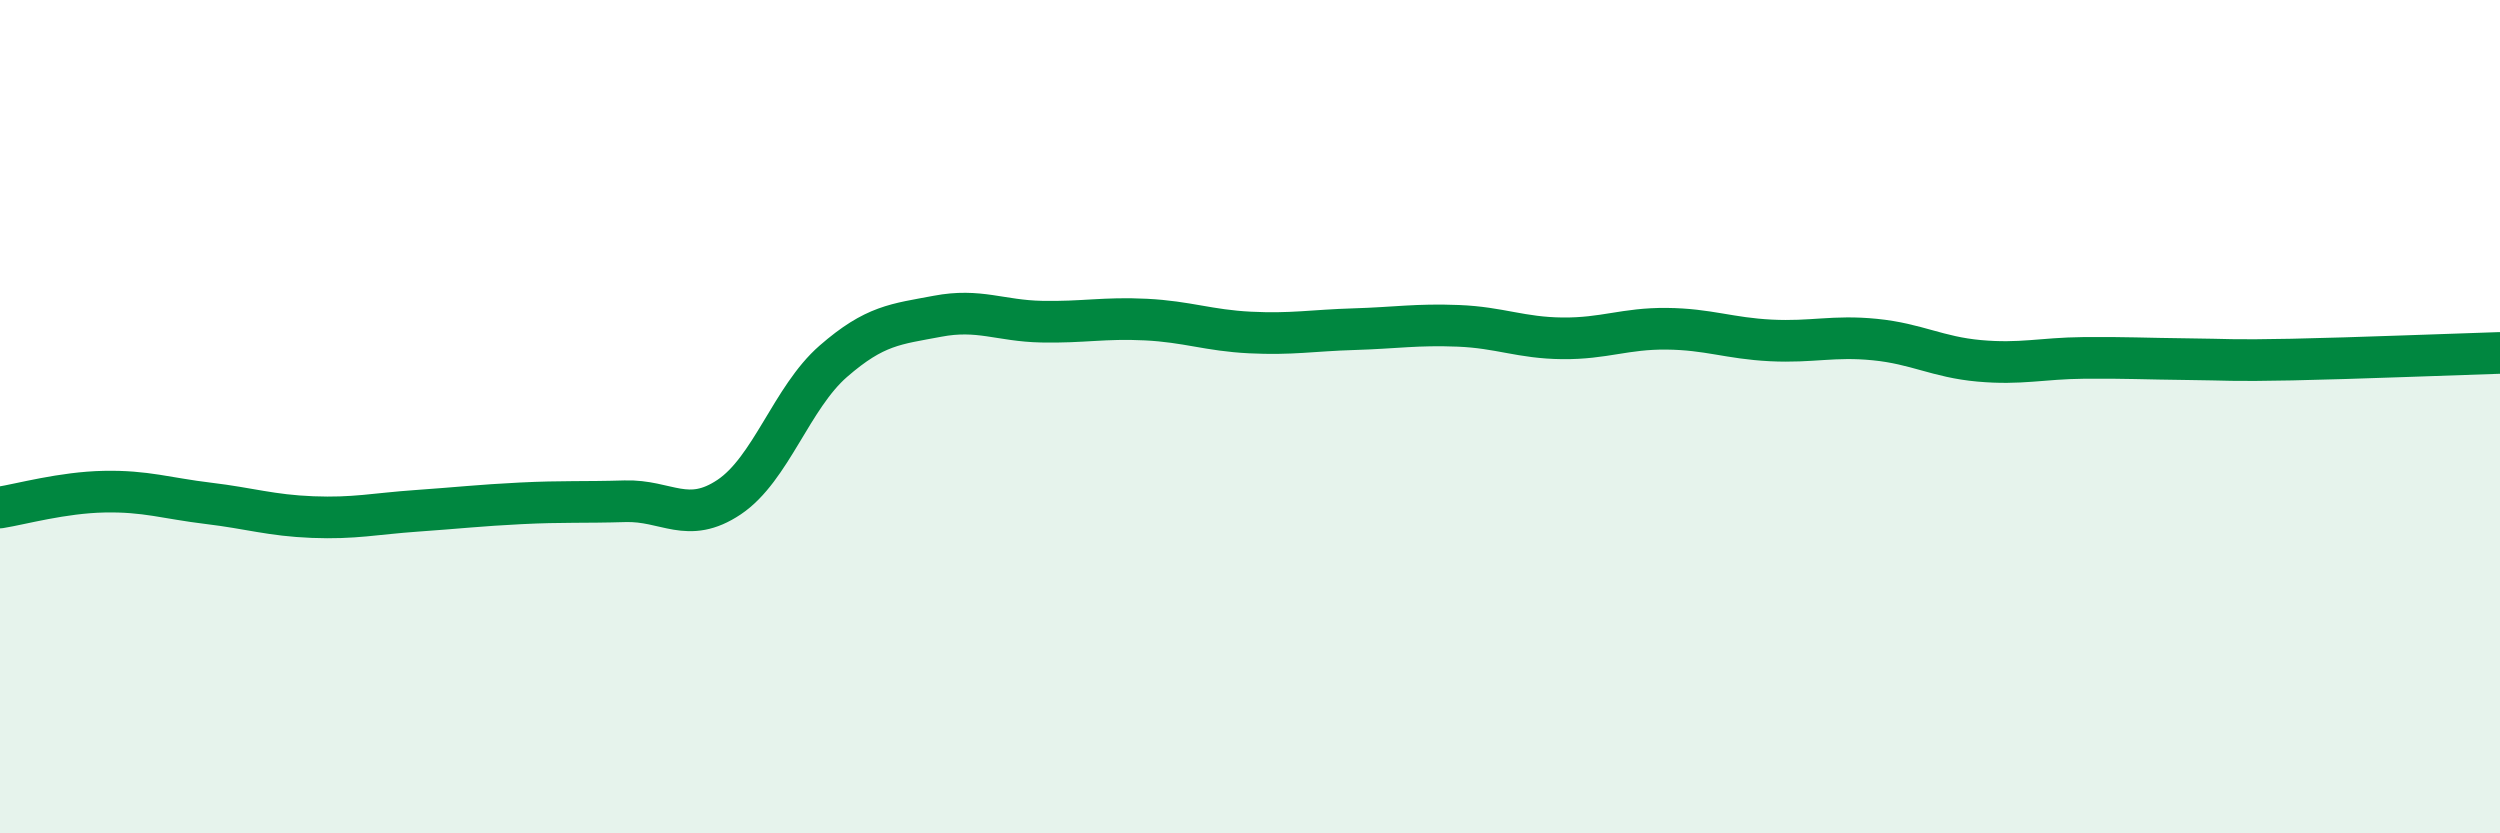
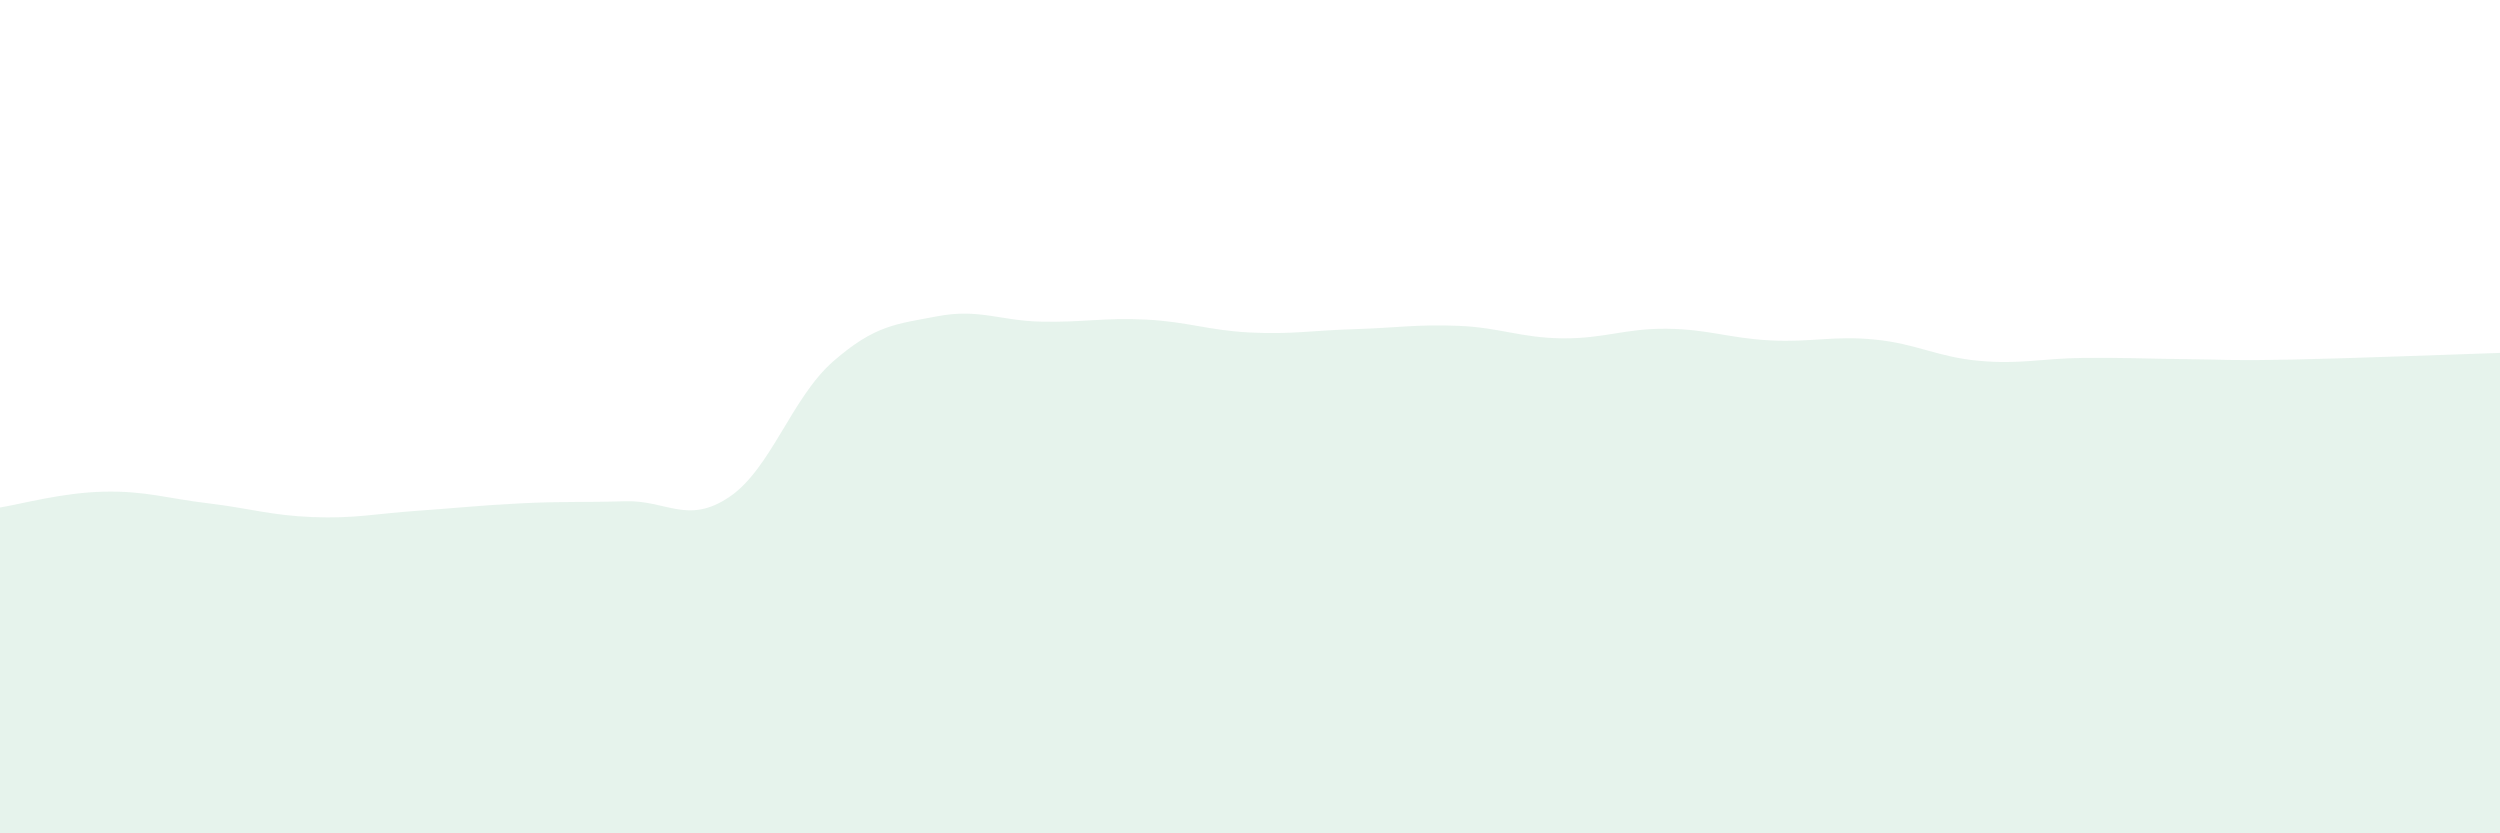
<svg xmlns="http://www.w3.org/2000/svg" width="60" height="20" viewBox="0 0 60 20">
  <path d="M 0,12.18 C 0.5,12.1 1.5,11.82 2.5,11.8 C 3.5,11.78 4,11.96 5,12.08 C 6,12.2 6.5,12.37 7.5,12.41 C 8.5,12.45 9,12.33 10,12.26 C 11,12.19 11.5,12.13 12.5,12.08 C 13.5,12.03 14,12.06 15,12.03 C 16,12 16.5,12.6 17.5,11.93 C 18.5,11.26 19,9.54 20,8.67 C 21,7.8 21.5,7.78 22.5,7.59 C 23.5,7.4 24,7.7 25,7.72 C 26,7.74 26.5,7.62 27.5,7.67 C 28.5,7.72 29,7.93 30,7.98 C 31,8.03 31.5,7.93 32.5,7.9 C 33.5,7.87 34,7.78 35,7.82 C 36,7.86 36.5,8.11 37.5,8.12 C 38.5,8.13 39,7.88 40,7.89 C 41,7.9 41.5,8.12 42.5,8.17 C 43.5,8.22 44,8.05 45,8.15 C 46,8.25 46.5,8.57 47.5,8.66 C 48.5,8.75 49,8.6 50,8.59 C 51,8.58 51.5,8.61 52.5,8.62 C 53.5,8.63 53.5,8.66 55,8.63 C 56.5,8.6 59,8.5 60,8.47L60 20L0 20Z" fill="#008740" opacity="0.1" stroke-linecap="round" stroke-linejoin="round" />
-   <path d="M 0,12.18 C 0.5,12.1 1.5,11.82 2.5,11.8 C 3.5,11.78 4,11.96 5,12.08 C 6,12.2 6.5,12.37 7.5,12.41 C 8.5,12.45 9,12.33 10,12.26 C 11,12.19 11.5,12.13 12.5,12.08 C 13.5,12.03 14,12.06 15,12.03 C 16,12 16.5,12.6 17.5,11.93 C 18.5,11.26 19,9.54 20,8.67 C 21,7.8 21.5,7.78 22.5,7.59 C 23.5,7.4 24,7.7 25,7.72 C 26,7.74 26.5,7.62 27.5,7.67 C 28.5,7.72 29,7.93 30,7.98 C 31,8.03 31.5,7.93 32.5,7.9 C 33.5,7.87 34,7.78 35,7.82 C 36,7.86 36.5,8.11 37.5,8.12 C 38.5,8.13 39,7.88 40,7.89 C 41,7.9 41.5,8.12 42.5,8.17 C 43.5,8.22 44,8.05 45,8.15 C 46,8.25 46.5,8.57 47.5,8.66 C 48.5,8.75 49,8.6 50,8.59 C 51,8.58 51.5,8.61 52.5,8.62 C 53.5,8.63 53.5,8.66 55,8.63 C 56.5,8.6 59,8.5 60,8.47" stroke="#008740" stroke-width="1" fill="none" stroke-linecap="round" stroke-linejoin="round" />
</svg>